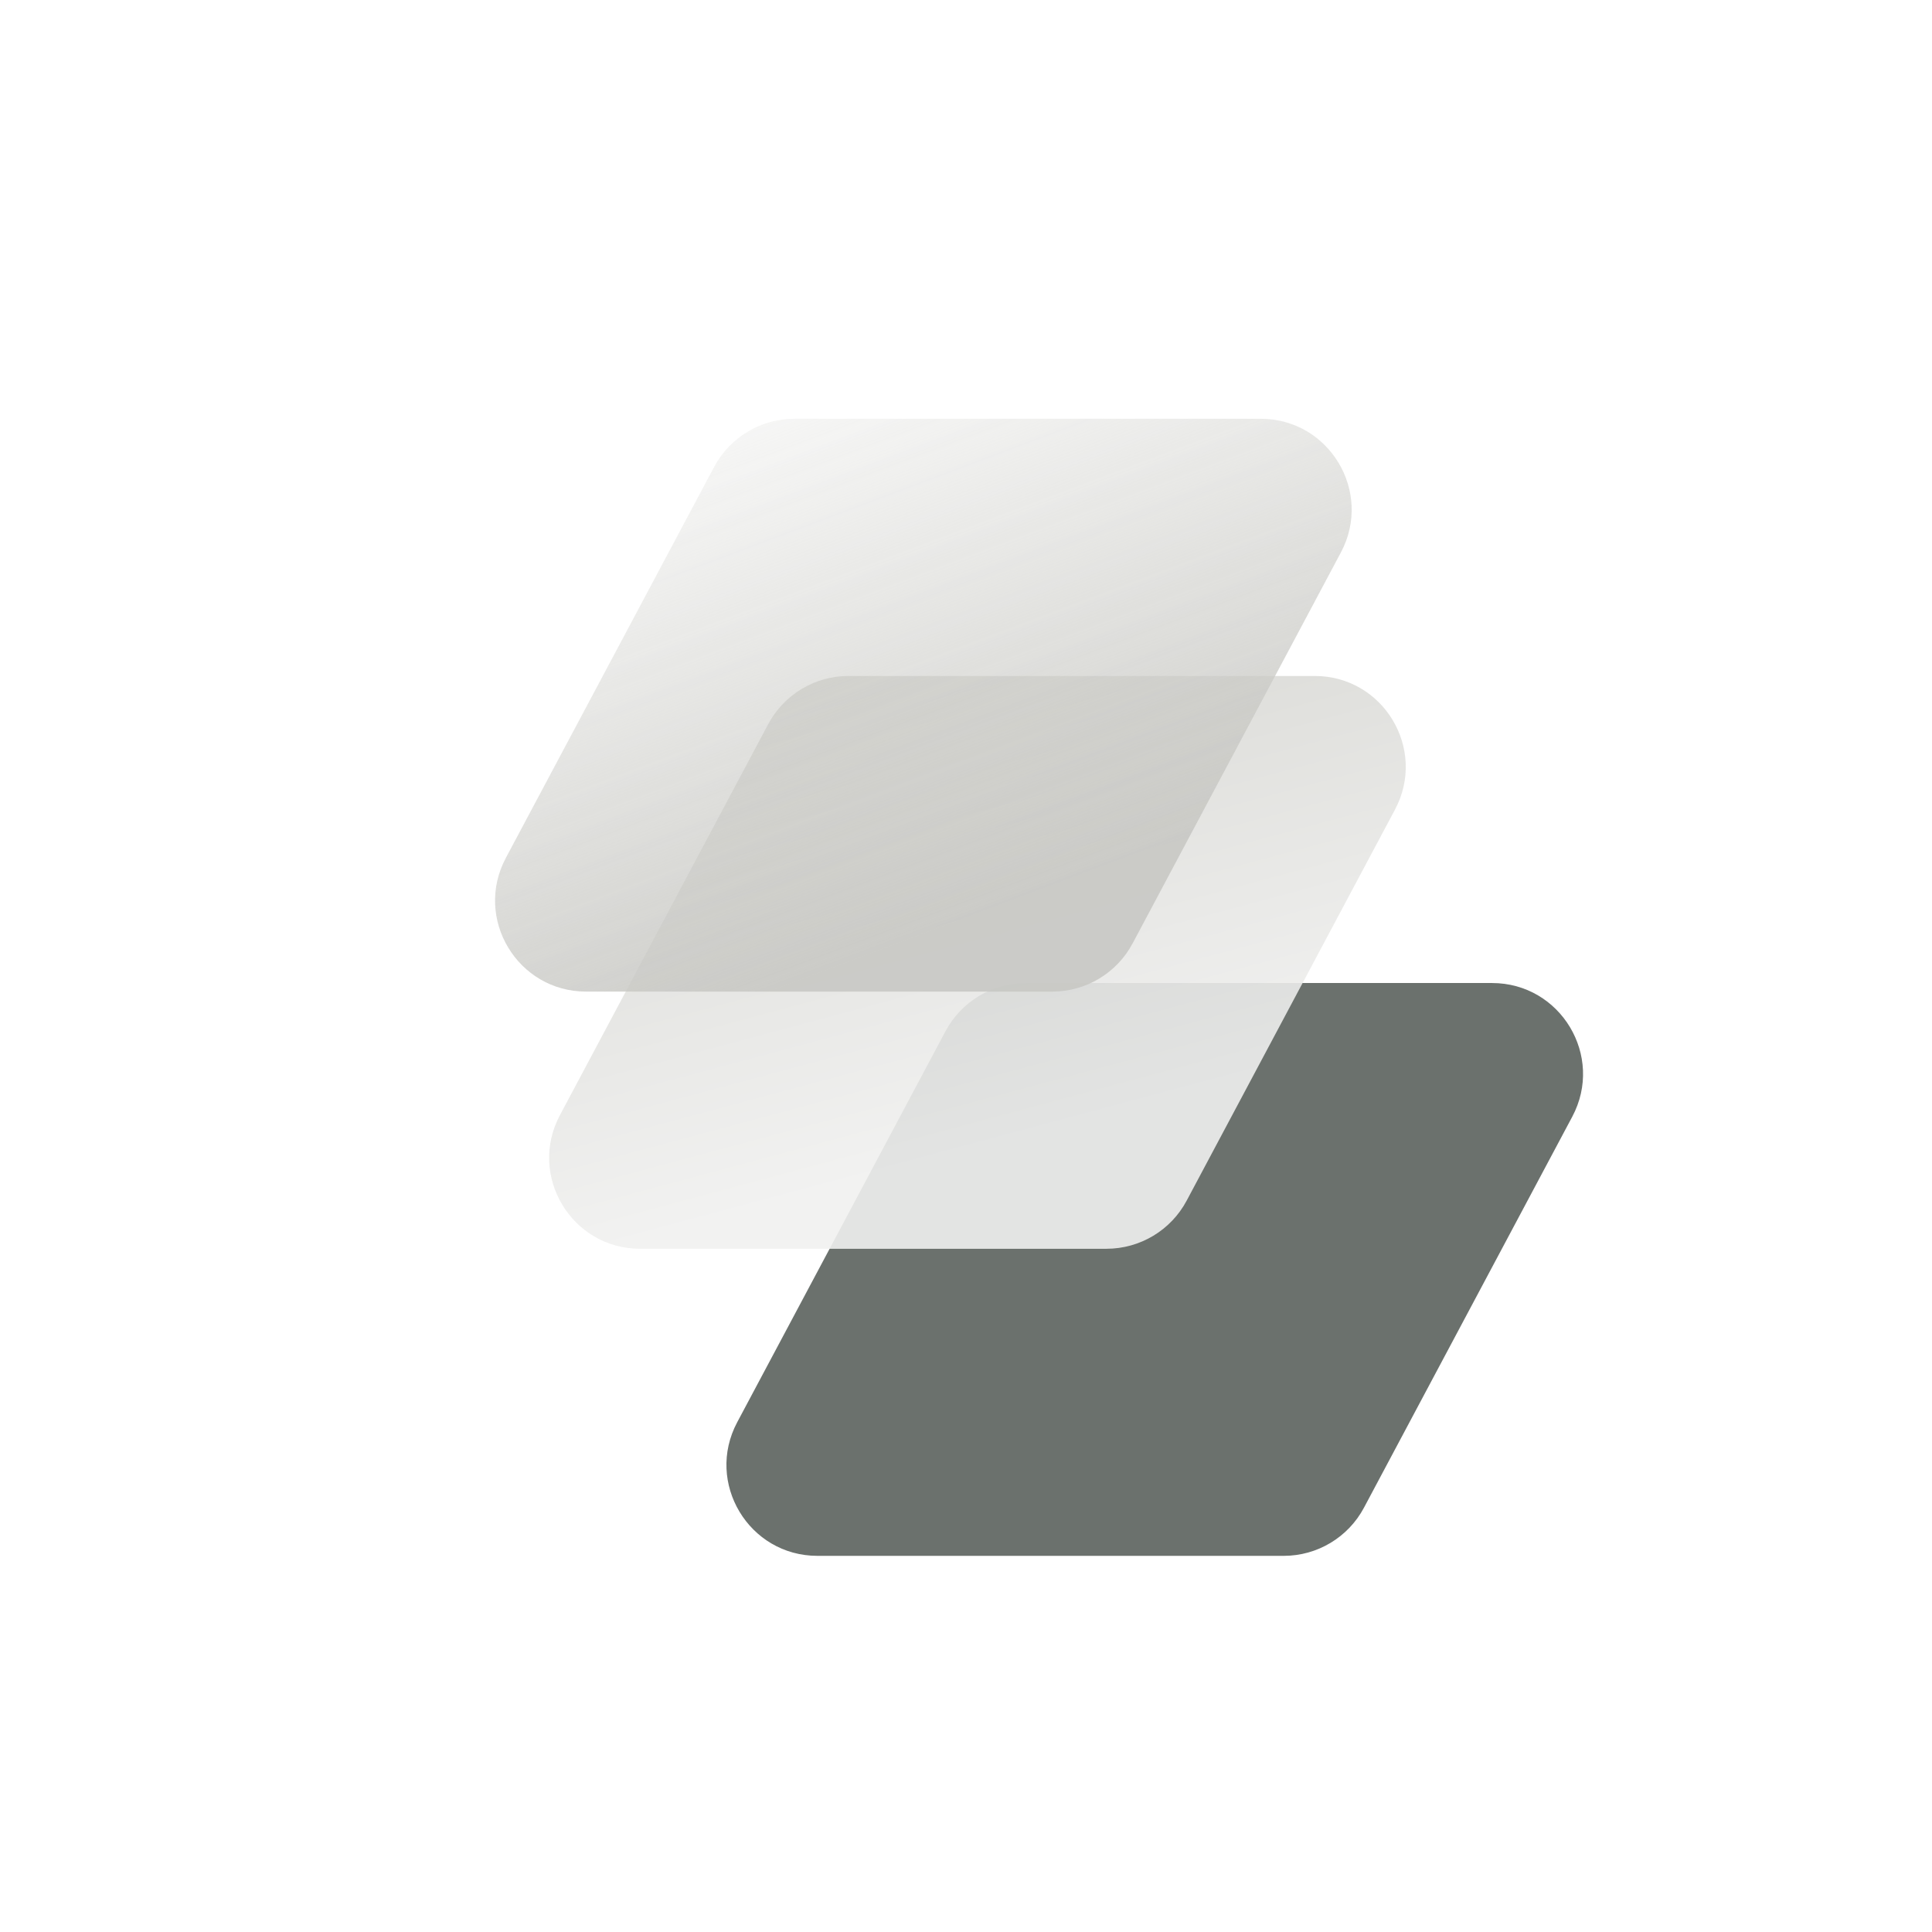
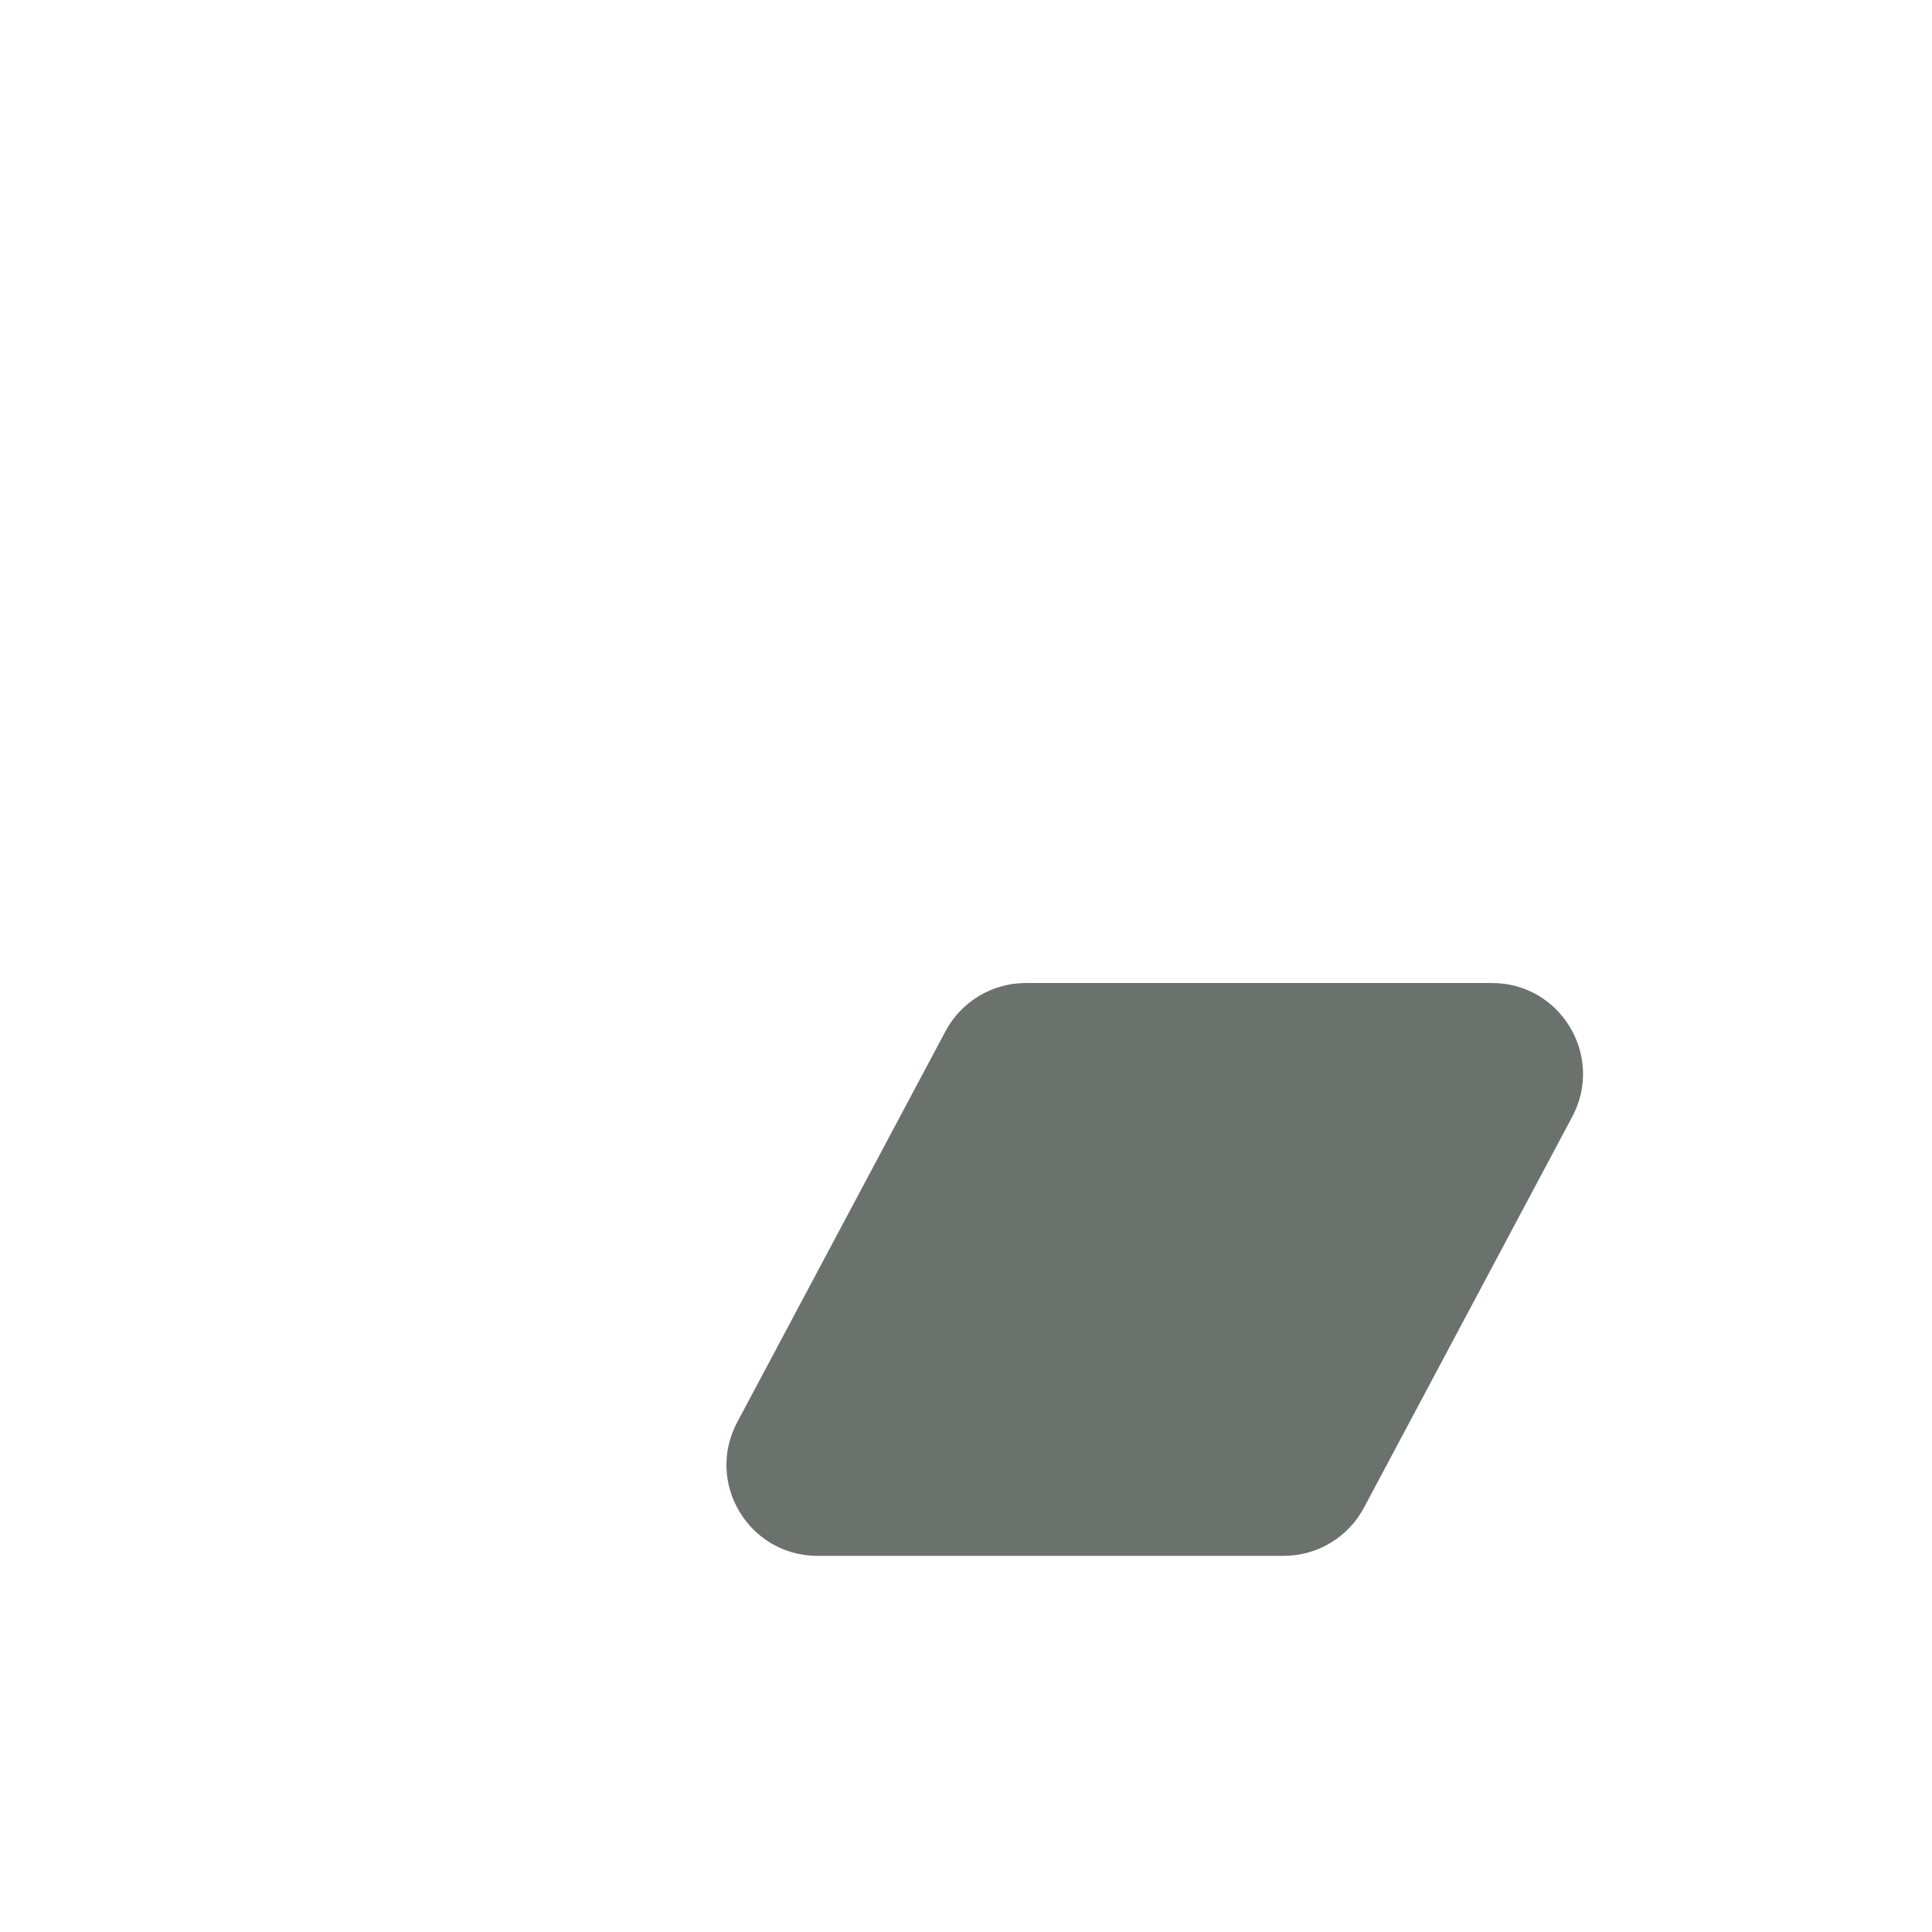
<svg xmlns="http://www.w3.org/2000/svg" width="85" height="85" viewBox="0 0 85 85" fill="none">
  <g style="mix-blend-mode:multiply">
    <path d="M56.479 68.451L35.965 68.451C32.946 68.451 31.015 65.235 32.435 62.571L41.598 45.369C42.293 44.065 43.651 43.249 45.129 43.249L65.643 43.249C68.662 43.249 70.592 46.466 69.173 49.13L60.009 66.332C59.314 67.636 57.957 68.451 56.479 68.451Z" fill="#6B716D" />
-     <path opacity="0.9" d="M48.679 54.941L28.165 54.941C25.146 54.941 23.215 51.725 24.635 49.061L33.798 31.859C34.493 30.555 35.851 29.74 37.329 29.74L57.843 29.74C60.862 29.74 62.792 32.956 61.373 35.62L52.209 52.822C51.515 54.127 50.157 54.941 48.679 54.941Z" fill="url(#paint0_linear_3256_40627)" />
    <g opacity="0.9" filter="url(#filter0_biiii_3256_40627)">
-       <path d="M40.231 41.805L19.717 41.805C16.698 41.805 14.767 38.588 16.186 35.924L25.35 18.722C26.045 17.418 27.403 16.603 28.881 16.603L49.395 16.603C52.413 16.603 54.344 19.819 52.925 22.484L43.761 39.685C43.066 40.99 41.709 41.805 40.231 41.805Z" fill="url(#paint1_linear_3256_40627)" />
-     </g>
+       </g>
  </g>
  <defs>
    <filter id="filter0_biiii_3256_40627" x="2.966" y="3.859" width="63.179" height="50.691" filterUnits="userSpaceOnUse" color-interpolation-filters="sRGB">
      <feFlood flood-opacity="0" result="BackgroundImageFix" />
      <feGaussianBlur in="BackgroundImageFix" stdDeviation="6.372" />
      <feComposite in2="SourceAlpha" operator="in" result="effect1_backgroundBlur_3256_40627" />
      <feBlend mode="normal" in="SourceGraphic" in2="effect1_backgroundBlur_3256_40627" result="shape" />
      <feColorMatrix in="SourceAlpha" type="matrix" values="0 0 0 0 0 0 0 0 0 0 0 0 0 0 0 0 0 0 127 0" result="hardAlpha" />
      <feOffset dx="6.069" dy="6.069" />
      <feGaussianBlur stdDeviation="6.979" />
      <feComposite in2="hardAlpha" operator="arithmetic" k2="-1" k3="1" />
      <feColorMatrix type="matrix" values="0 0 0 0 0.6 0 0 0 0 0.6 0 0 0 0 0.596 0 0 0 0.18 0" />
      <feBlend mode="normal" in2="shape" result="effect2_innerShadow_3256_40627" />
      <feColorMatrix in="SourceAlpha" type="matrix" values="0 0 0 0 0 0 0 0 0 0 0 0 0 0 0 0 0 0 127 0" result="hardAlpha" />
      <feOffset dy="1.214" />
      <feGaussianBlur stdDeviation="1.821" />
      <feComposite in2="hardAlpha" operator="arithmetic" k2="-1" k3="1" />
      <feColorMatrix type="matrix" values="0 0 0 0 1 0 0 0 0 1 0 0 0 0 1 0 0 0 0.05 0" />
      <feBlend mode="normal" in2="effect2_innerShadow_3256_40627" result="effect3_innerShadow_3256_40627" />
      <feColorMatrix in="SourceAlpha" type="matrix" values="0 0 0 0 0 0 0 0 0 0 0 0 0 0 0 0 0 0 127 0" result="hardAlpha" />
      <feOffset dy="0.607" />
      <feComposite in2="hardAlpha" operator="arithmetic" k2="-1" k3="1" />
      <feColorMatrix type="matrix" values="0 0 0 0 1 0 0 0 0 1 0 0 0 0 1 0 0 0 0.05 0" />
      <feBlend mode="normal" in2="effect3_innerShadow_3256_40627" result="effect4_innerShadow_3256_40627" />
      <feColorMatrix in="SourceAlpha" type="matrix" values="0 0 0 0 0 0 0 0 0 0 0 0 0 0 0 0 0 0 127 0" result="hardAlpha" />
      <feOffset dy="-6.069" />
      <feGaussianBlur stdDeviation="3.034" />
      <feComposite in2="hardAlpha" operator="arithmetic" k2="-1" k3="1" />
      <feColorMatrix type="matrix" values="0 0 0 0 0.561 0 0 0 0 0.557 0 0 0 0 0.553 0 0 0 0.4 0" />
      <feBlend mode="overlay" in2="effect4_innerShadow_3256_40627" result="effect5_innerShadow_3256_40627" />
    </filter>
    <linearGradient id="paint0_linear_3256_40627" x1="54.282" y1="47.583" x2="47.735" y2="23.216" gradientUnits="userSpaceOnUse">
      <stop stop-color="#F1F1F0" />
      <stop offset="1" stop-color="#D1D1CC" />
    </linearGradient>
    <linearGradient id="paint1_linear_3256_40627" x1="60.859" y1="29.432" x2="50.339" y2="1.443" gradientUnits="userSpaceOnUse">
      <stop stop-color="#C8C8C4" />
      <stop offset="1" stop-color="#D1D1CC" stop-opacity="0" />
    </linearGradient>
  </defs>
</svg>